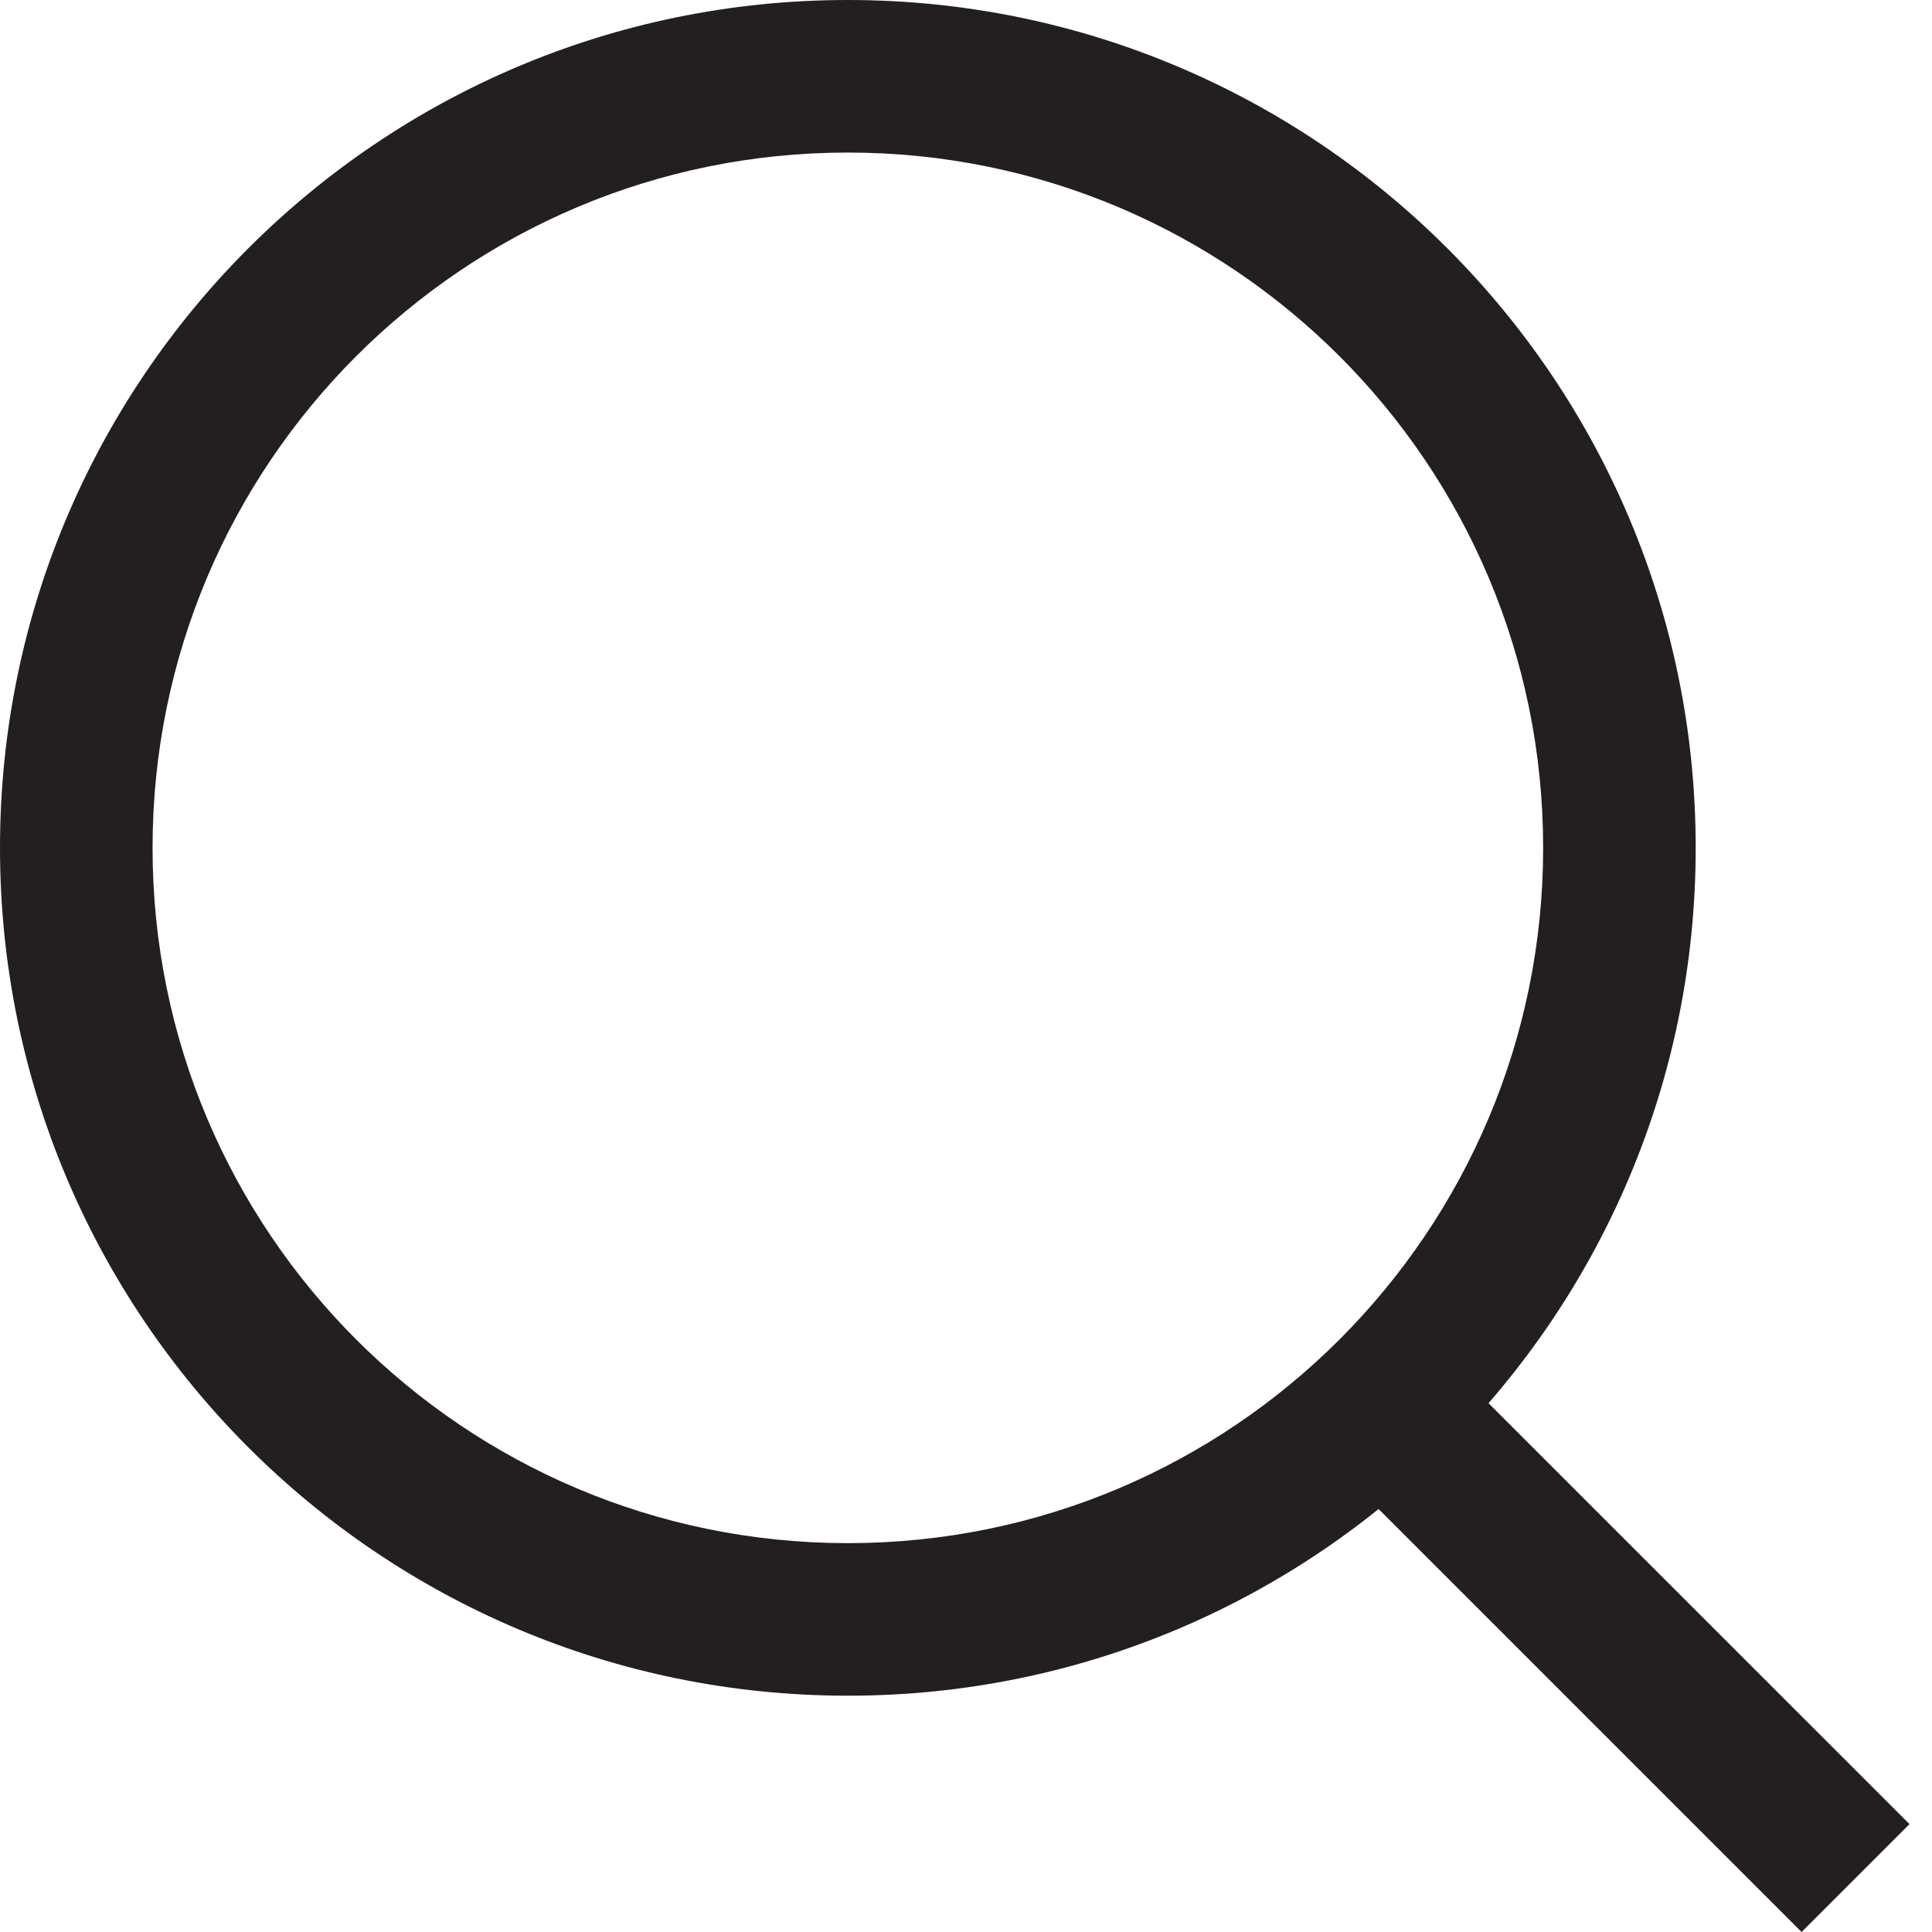
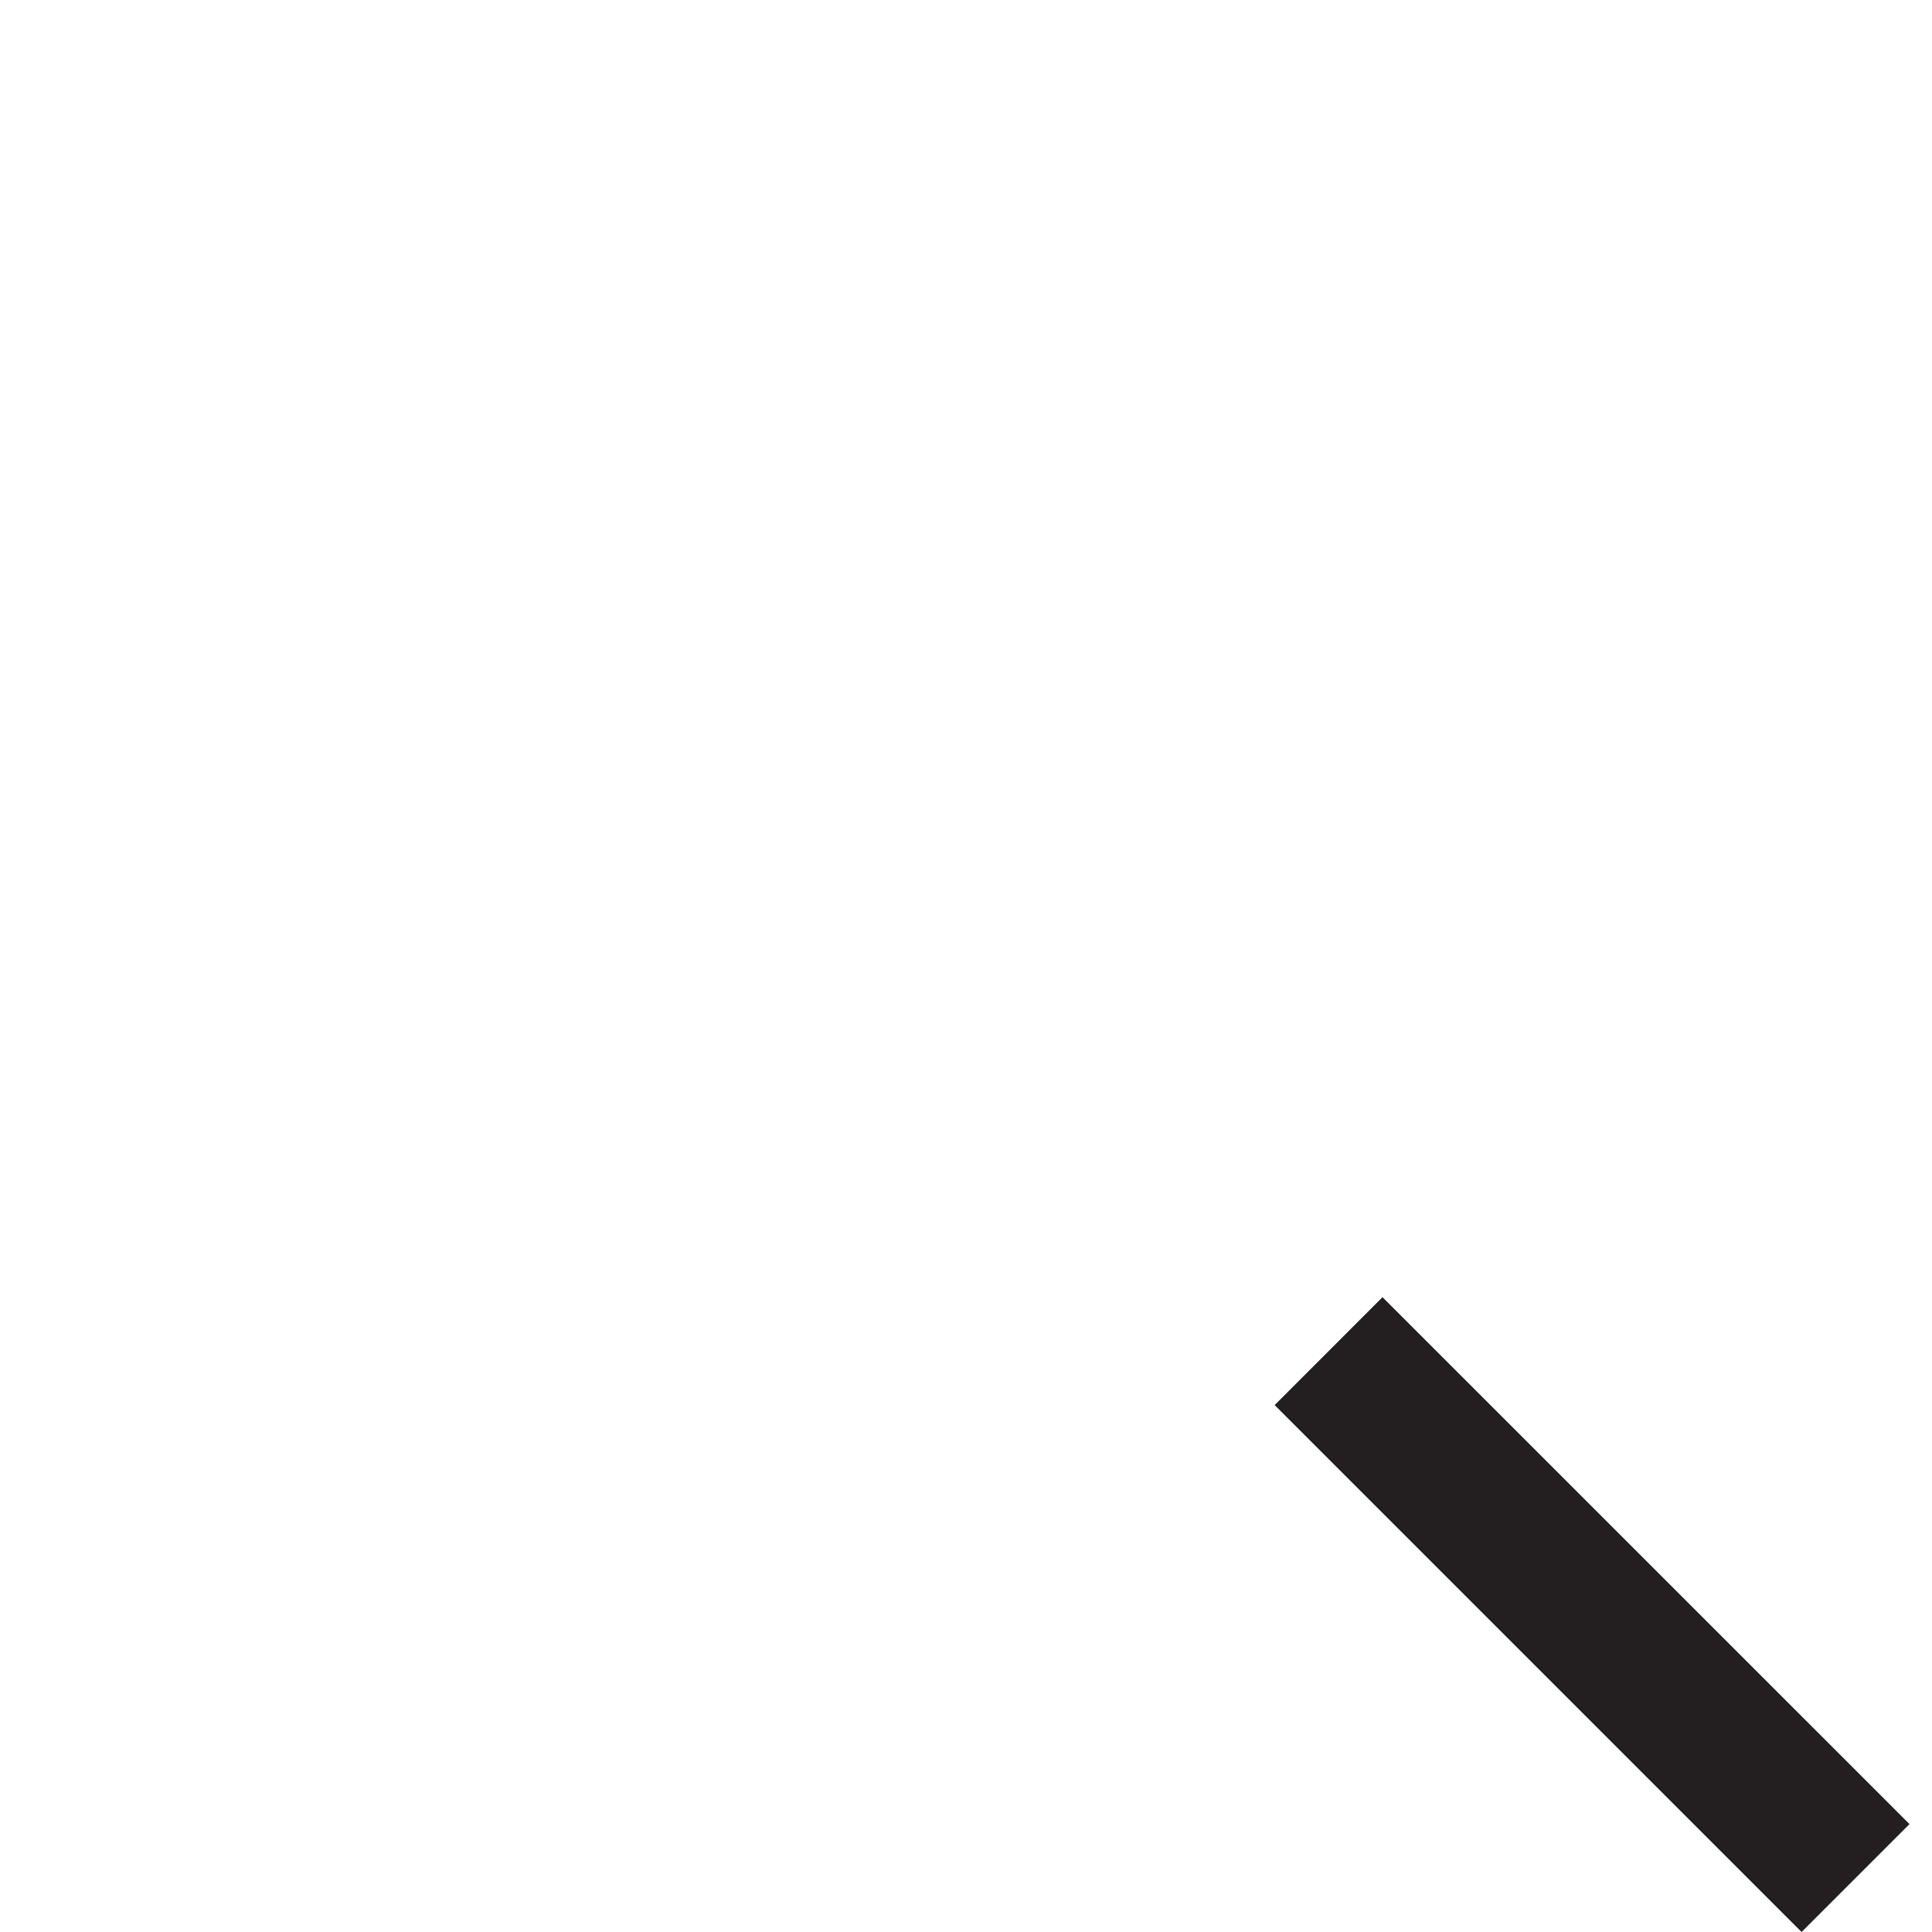
<svg xmlns="http://www.w3.org/2000/svg" width="26" height="26" viewBox="0 0 26 26" fill="none">
-   <path fill-rule="evenodd" clip-rule="evenodd" d="M11.41 20.767C16.578 20.767 20.767 16.578 20.767 11.41C20.767 6.242 16.578 2.053 11.41 2.053C6.242 2.053 2.053 6.242 2.053 11.41C2.053 16.578 6.242 20.767 11.41 20.767ZM11.41 22.82C17.711 22.82 22.82 17.711 22.82 11.41C22.82 5.108 17.711 0 11.41 0C5.108 0 0 5.108 0 11.41C0 17.711 5.108 22.82 11.41 22.82Z" fill="#231F20" />
  <path fill-rule="evenodd" clip-rule="evenodd" d="M24.245 26L17.154 18.909L18.605 17.457L25.697 24.548L24.245 26Z" fill="#231F20" />
</svg>